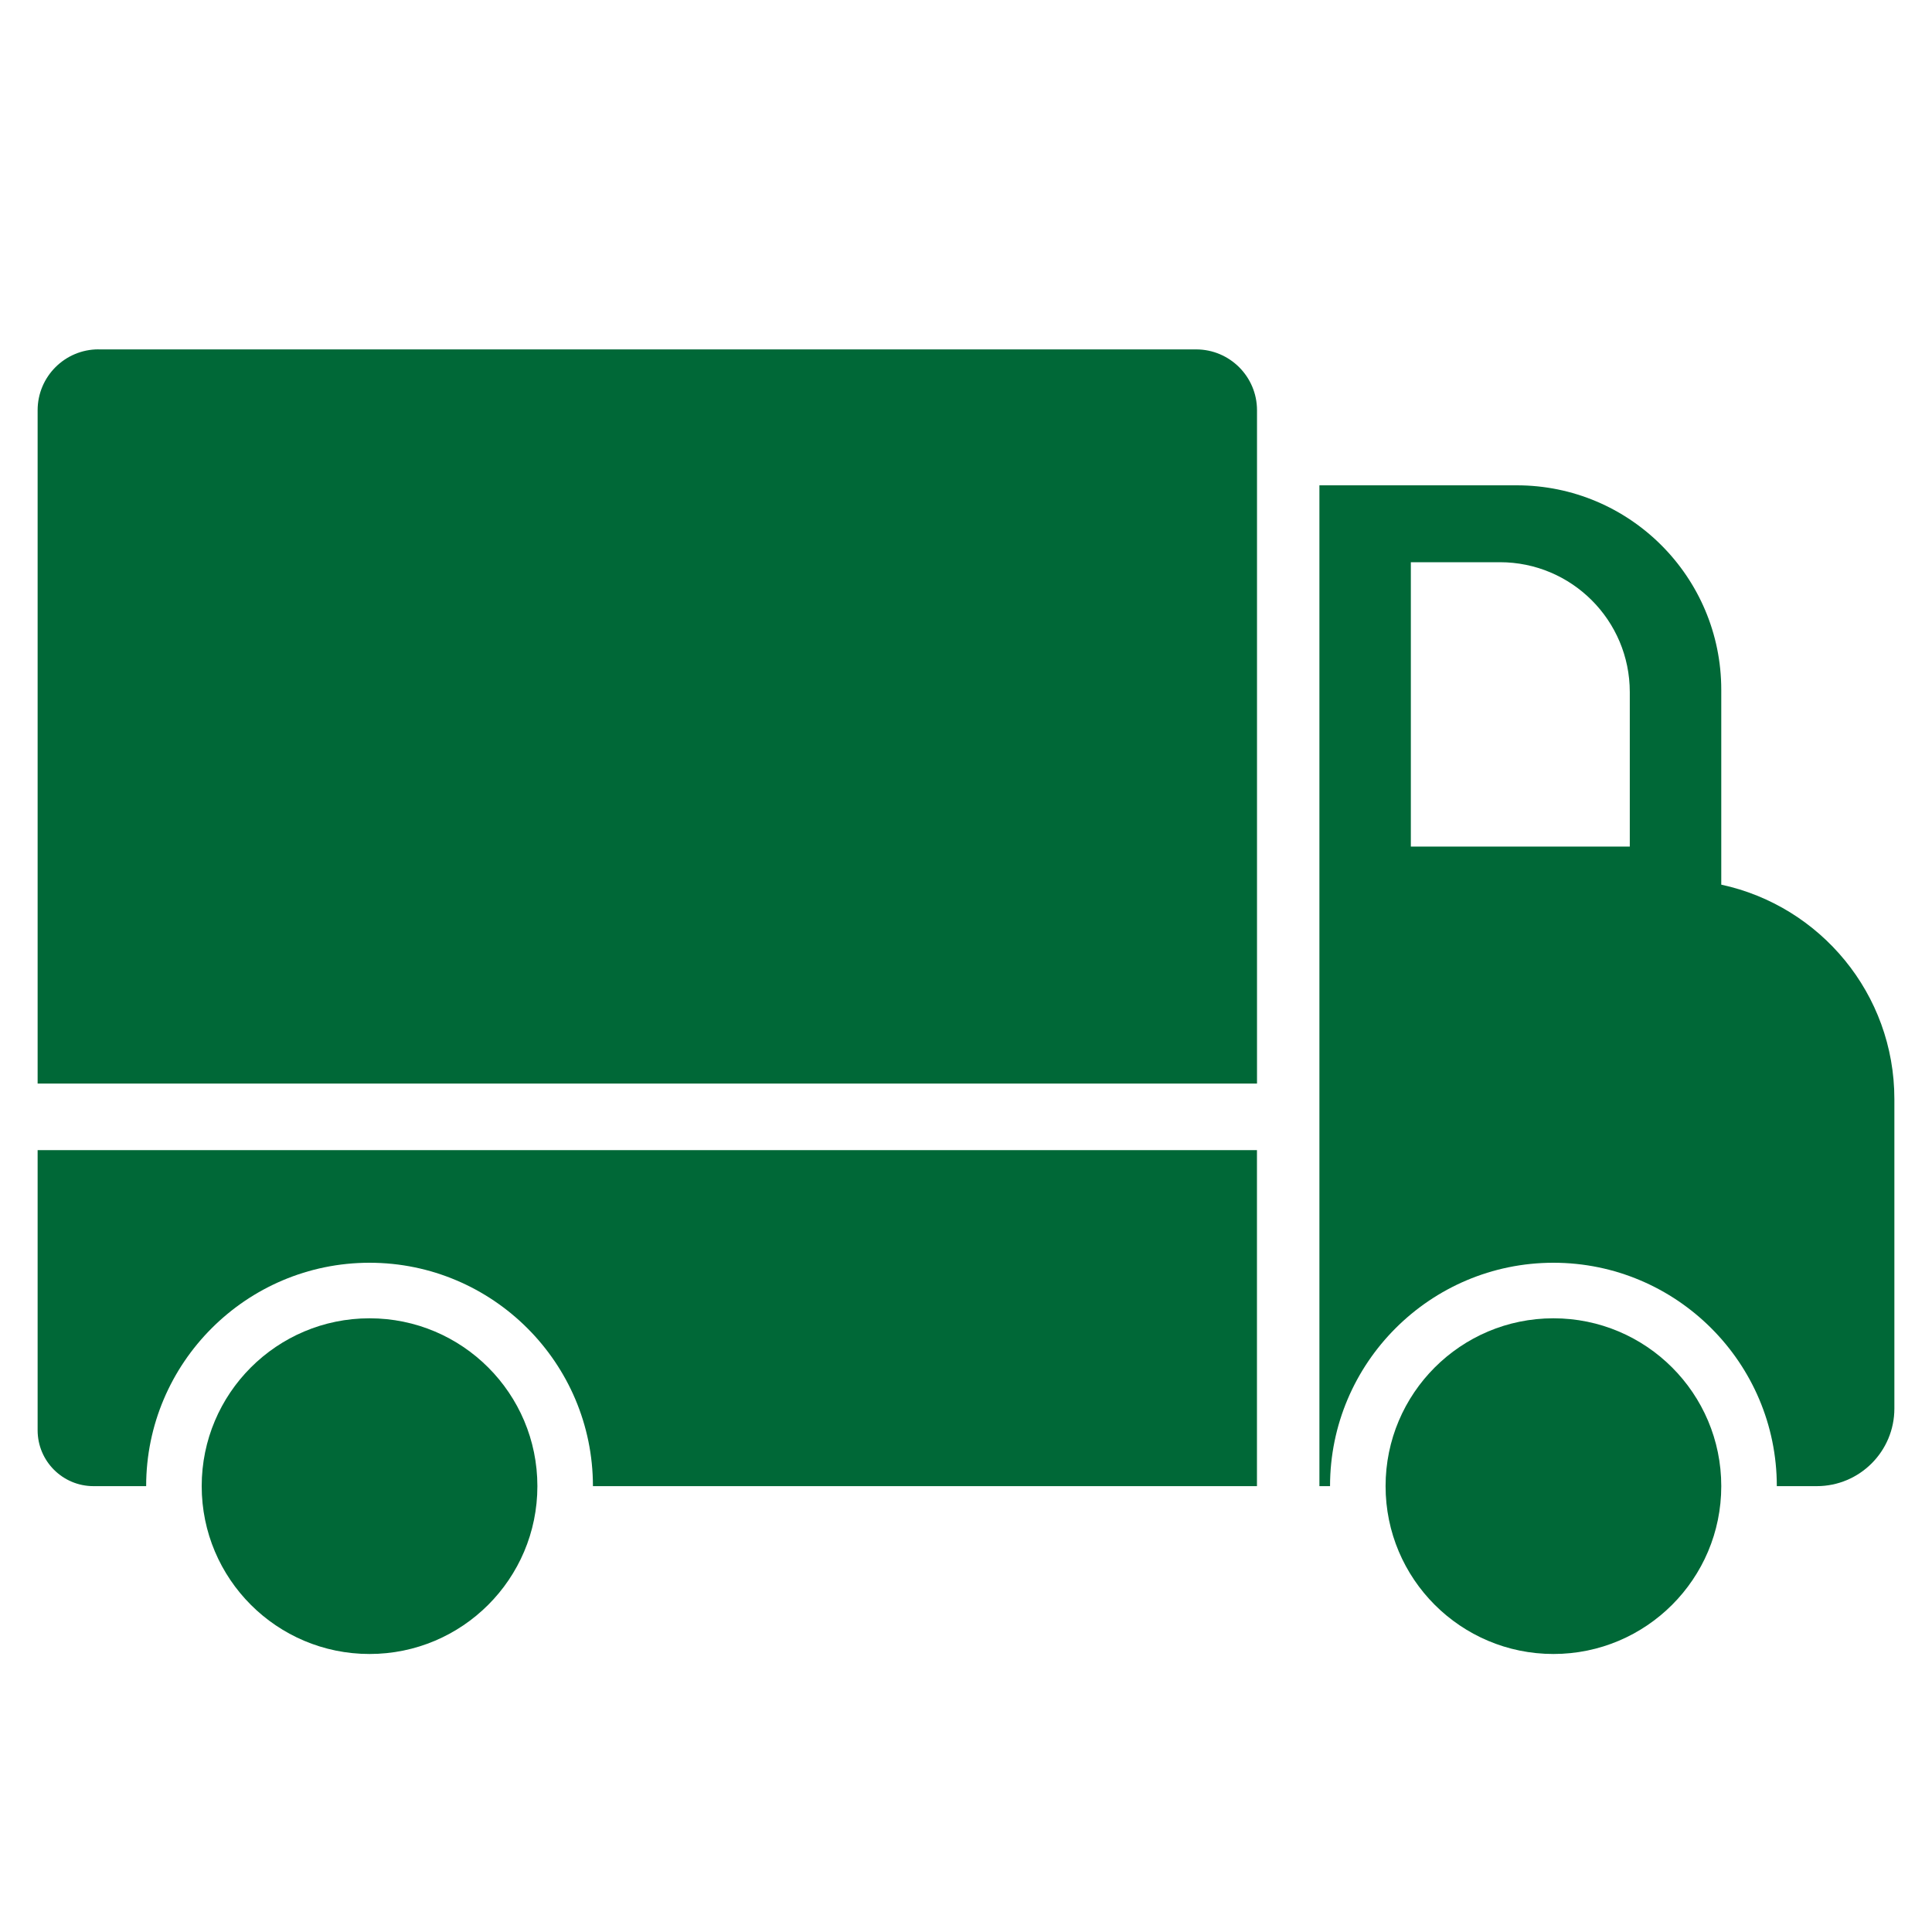
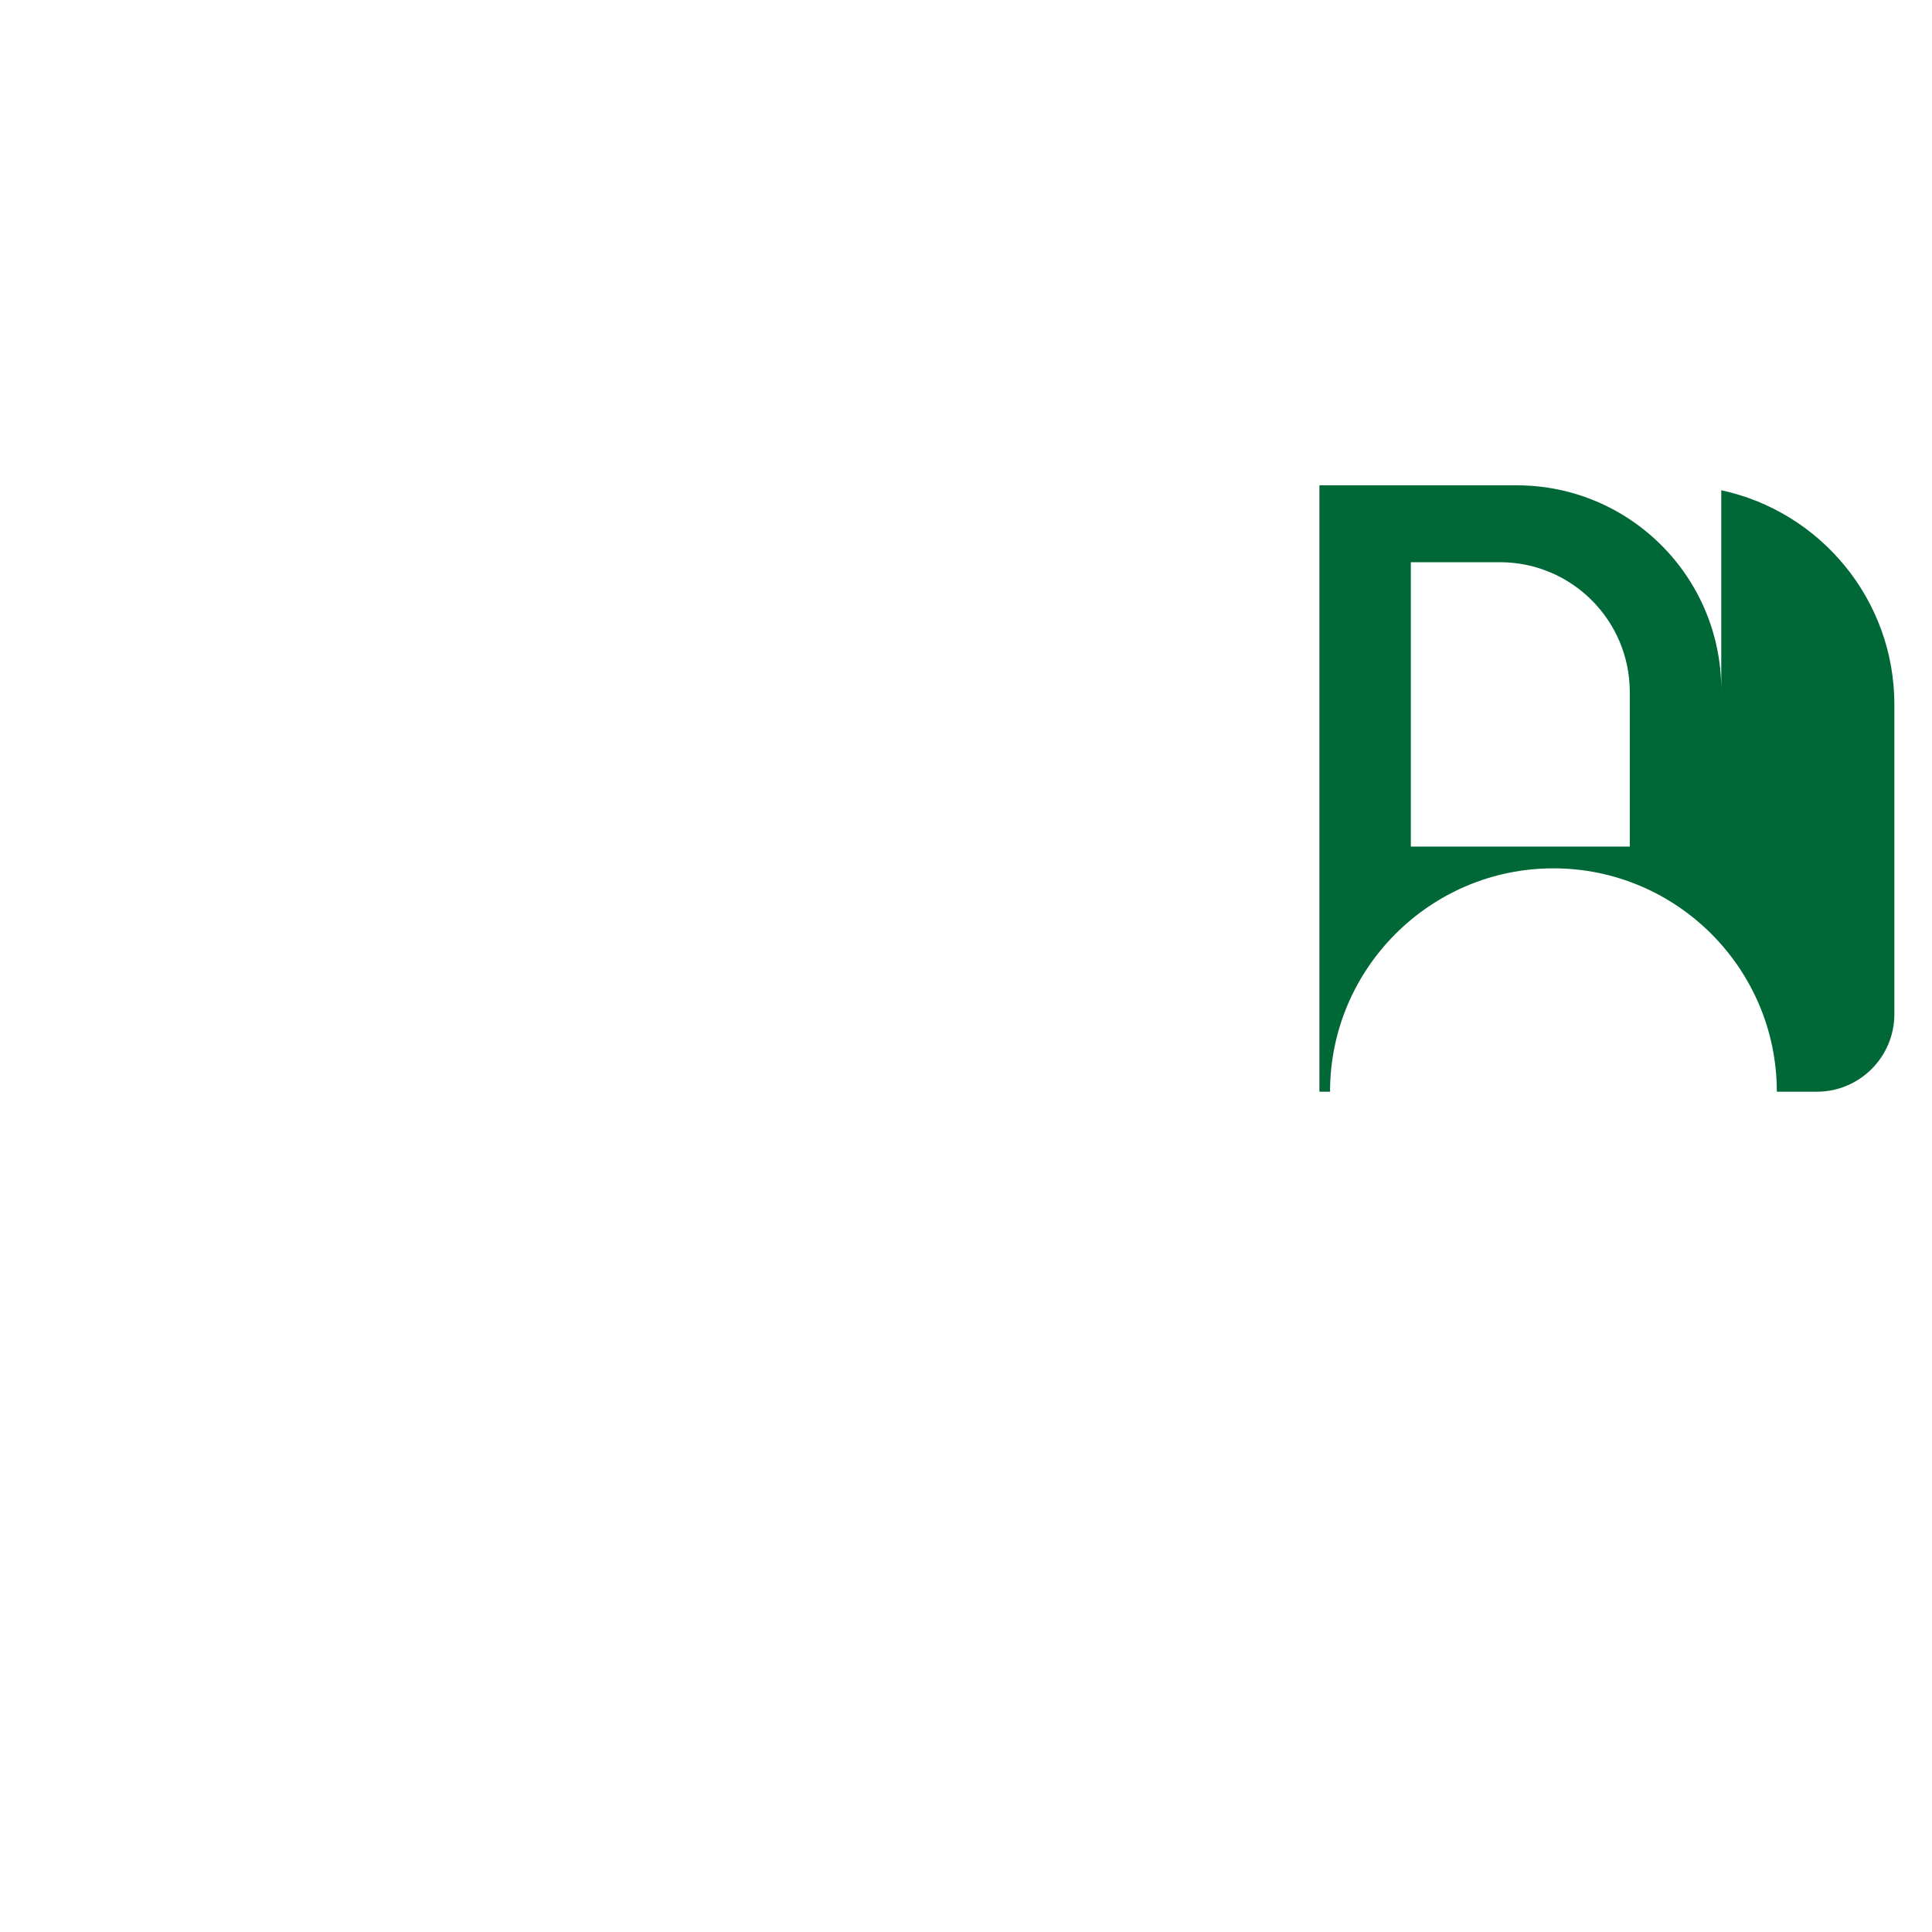
<svg xmlns="http://www.w3.org/2000/svg" id="_レイヤー_1" data-name="レイヤー 1" viewBox="0 0 400 400">
  <defs>
    <style>
      .cls-1 {
        fill: #006837;
      }
    </style>
  </defs>
-   <path class="cls-1" d="M20.39,72.34h227.26c6.95,0,12.6,5.64,12.6,12.6v139.4H7.79V84.93c0-6.95,5.64-12.6,12.6-12.6Z" />
-   <path class="cls-1" d="M7.79,238.12v58c0,6.39,5.18,11.57,11.57,11.57h10.9c0-25.5,20.75-46.25,46.25-46.25s46.25,20.75,46.25,46.25h0s137.48,0,137.48,0v-69.57H7.79Z" />
-   <path class="cls-1" d="M356.37,183.16v-40.34c0-23.38-18.96-42.34-42.34-42.34h-40.86v81.66h0v125.55h2.2c0-25.5,20.75-46.25,46.25-46.25s46.25,20.75,46.25,46.25h0s8.27,0,8.27,0c8.87,0,16.07-7.19,16.07-16.07v-64.07c0-21.79-15.36-39.99-35.84-44.39ZM337.43,175.27h-45.33v-58.87h18.44c14.85,0,26.89,12.04,26.89,26.89v31.99Z" />
-   <circle class="cls-1" cx="76.51" cy="307.69" r="34.75" />
-   <circle class="cls-1" cx="321.62" cy="307.69" r="34.75" />
+   <path class="cls-1" d="M356.37,183.16v-40.34c0-23.38-18.96-42.34-42.34-42.34h-40.86h0v125.55h2.2c0-25.5,20.75-46.25,46.25-46.25s46.25,20.75,46.25,46.25h0s8.27,0,8.27,0c8.87,0,16.07-7.19,16.07-16.07v-64.07c0-21.79-15.36-39.99-35.84-44.39ZM337.43,175.27h-45.33v-58.87h18.44c14.85,0,26.89,12.04,26.89,26.89v31.99Z" />
</svg>